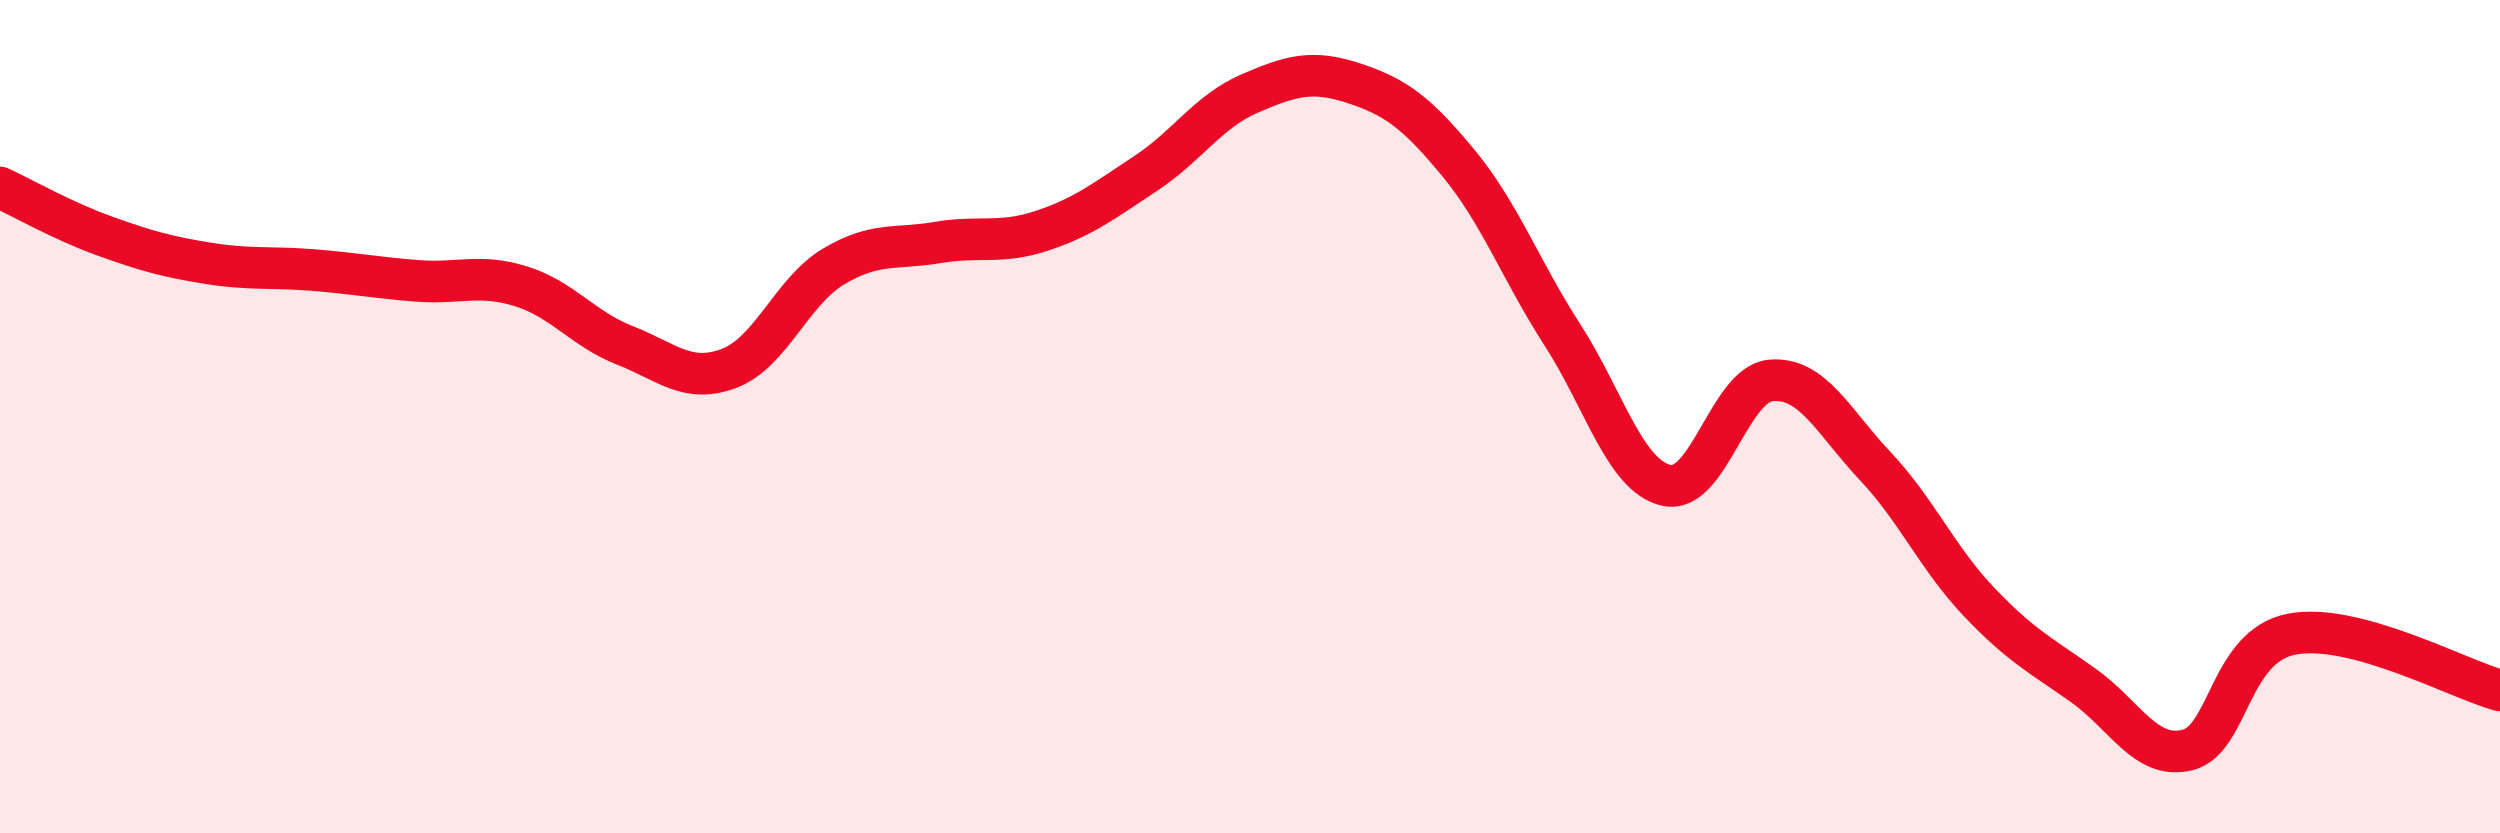
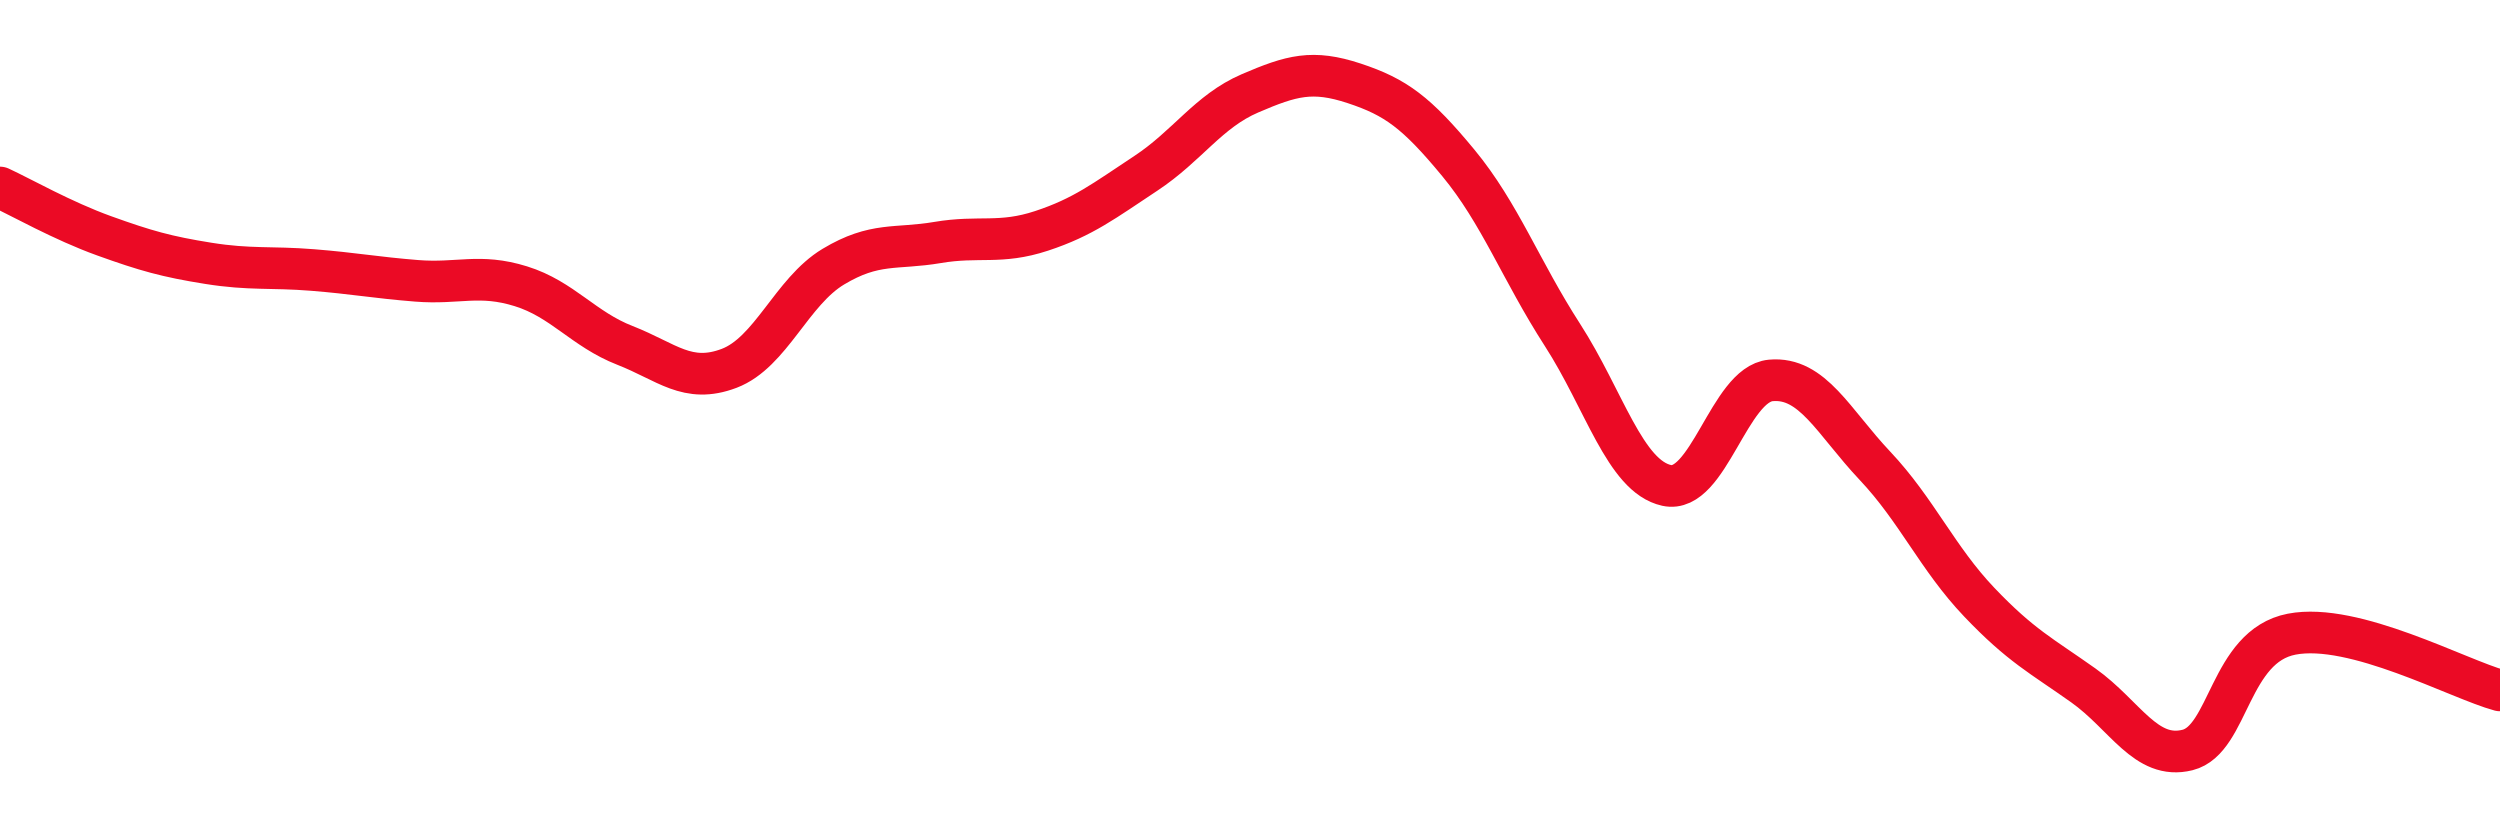
<svg xmlns="http://www.w3.org/2000/svg" width="60" height="20" viewBox="0 0 60 20">
-   <path d="M 0,4.5 C 0.5,4.73 1.5,5.3 2.5,5.66 C 3.5,6.02 4,6.16 5,6.32 C 6,6.48 6.5,6.4 7.5,6.48 C 8.5,6.56 9,6.66 10,6.74 C 11,6.82 11.5,6.56 12.5,6.87 C 13.5,7.18 14,7.9 15,8.29 C 16,8.68 16.5,9.22 17.5,8.84 C 18.5,8.46 19,7 20,6.4 C 21,5.8 21.5,5.99 22.5,5.82 C 23.5,5.65 24,5.87 25,5.54 C 26,5.21 26.5,4.82 27.5,4.16 C 28.5,3.5 29,2.67 30,2.24 C 31,1.81 31.5,1.67 32.5,2 C 33.5,2.33 34,2.7 35,3.91 C 36,5.12 36.5,6.49 37.5,8.04 C 38.5,9.59 39,11.43 40,11.65 C 41,11.87 41.5,9.22 42.5,9.13 C 43.5,9.04 44,10.12 45,11.18 C 46,12.24 46.5,13.4 47.5,14.45 C 48.5,15.5 49,15.74 50,16.45 C 51,17.16 51.5,18.25 52.5,18 C 53.5,17.75 53.5,15.51 55,15.22 C 56.5,14.93 59,16.3 60,16.57L60 20L0 20Z" fill="#EB0A25" opacity="0.1" stroke-linecap="round" stroke-linejoin="round" />
  <path d="M 0,4.5 C 0.5,4.73 1.5,5.3 2.5,5.66 C 3.5,6.02 4,6.16 5,6.32 C 6,6.48 6.5,6.4 7.5,6.48 C 8.5,6.56 9,6.66 10,6.74 C 11,6.82 11.5,6.56 12.5,6.87 C 13.5,7.18 14,7.9 15,8.29 C 16,8.68 16.5,9.22 17.5,8.84 C 18.5,8.46 19,7 20,6.4 C 21,5.8 21.5,5.99 22.5,5.82 C 23.5,5.65 24,5.87 25,5.54 C 26,5.21 26.5,4.82 27.5,4.16 C 28.5,3.5 29,2.67 30,2.24 C 31,1.81 31.5,1.67 32.5,2 C 33.5,2.33 34,2.7 35,3.91 C 36,5.12 36.5,6.49 37.5,8.04 C 38.5,9.59 39,11.43 40,11.65 C 41,11.87 41.5,9.22 42.5,9.13 C 43.5,9.04 44,10.12 45,11.18 C 46,12.24 46.5,13.4 47.5,14.45 C 48.5,15.5 49,15.74 50,16.45 C 51,17.16 51.5,18.25 52.5,18 C 53.5,17.75 53.5,15.51 55,15.22 C 56.5,14.93 59,16.3 60,16.57" stroke="#EB0A25" stroke-width="1" fill="none" stroke-linecap="round" stroke-linejoin="round" />
</svg>